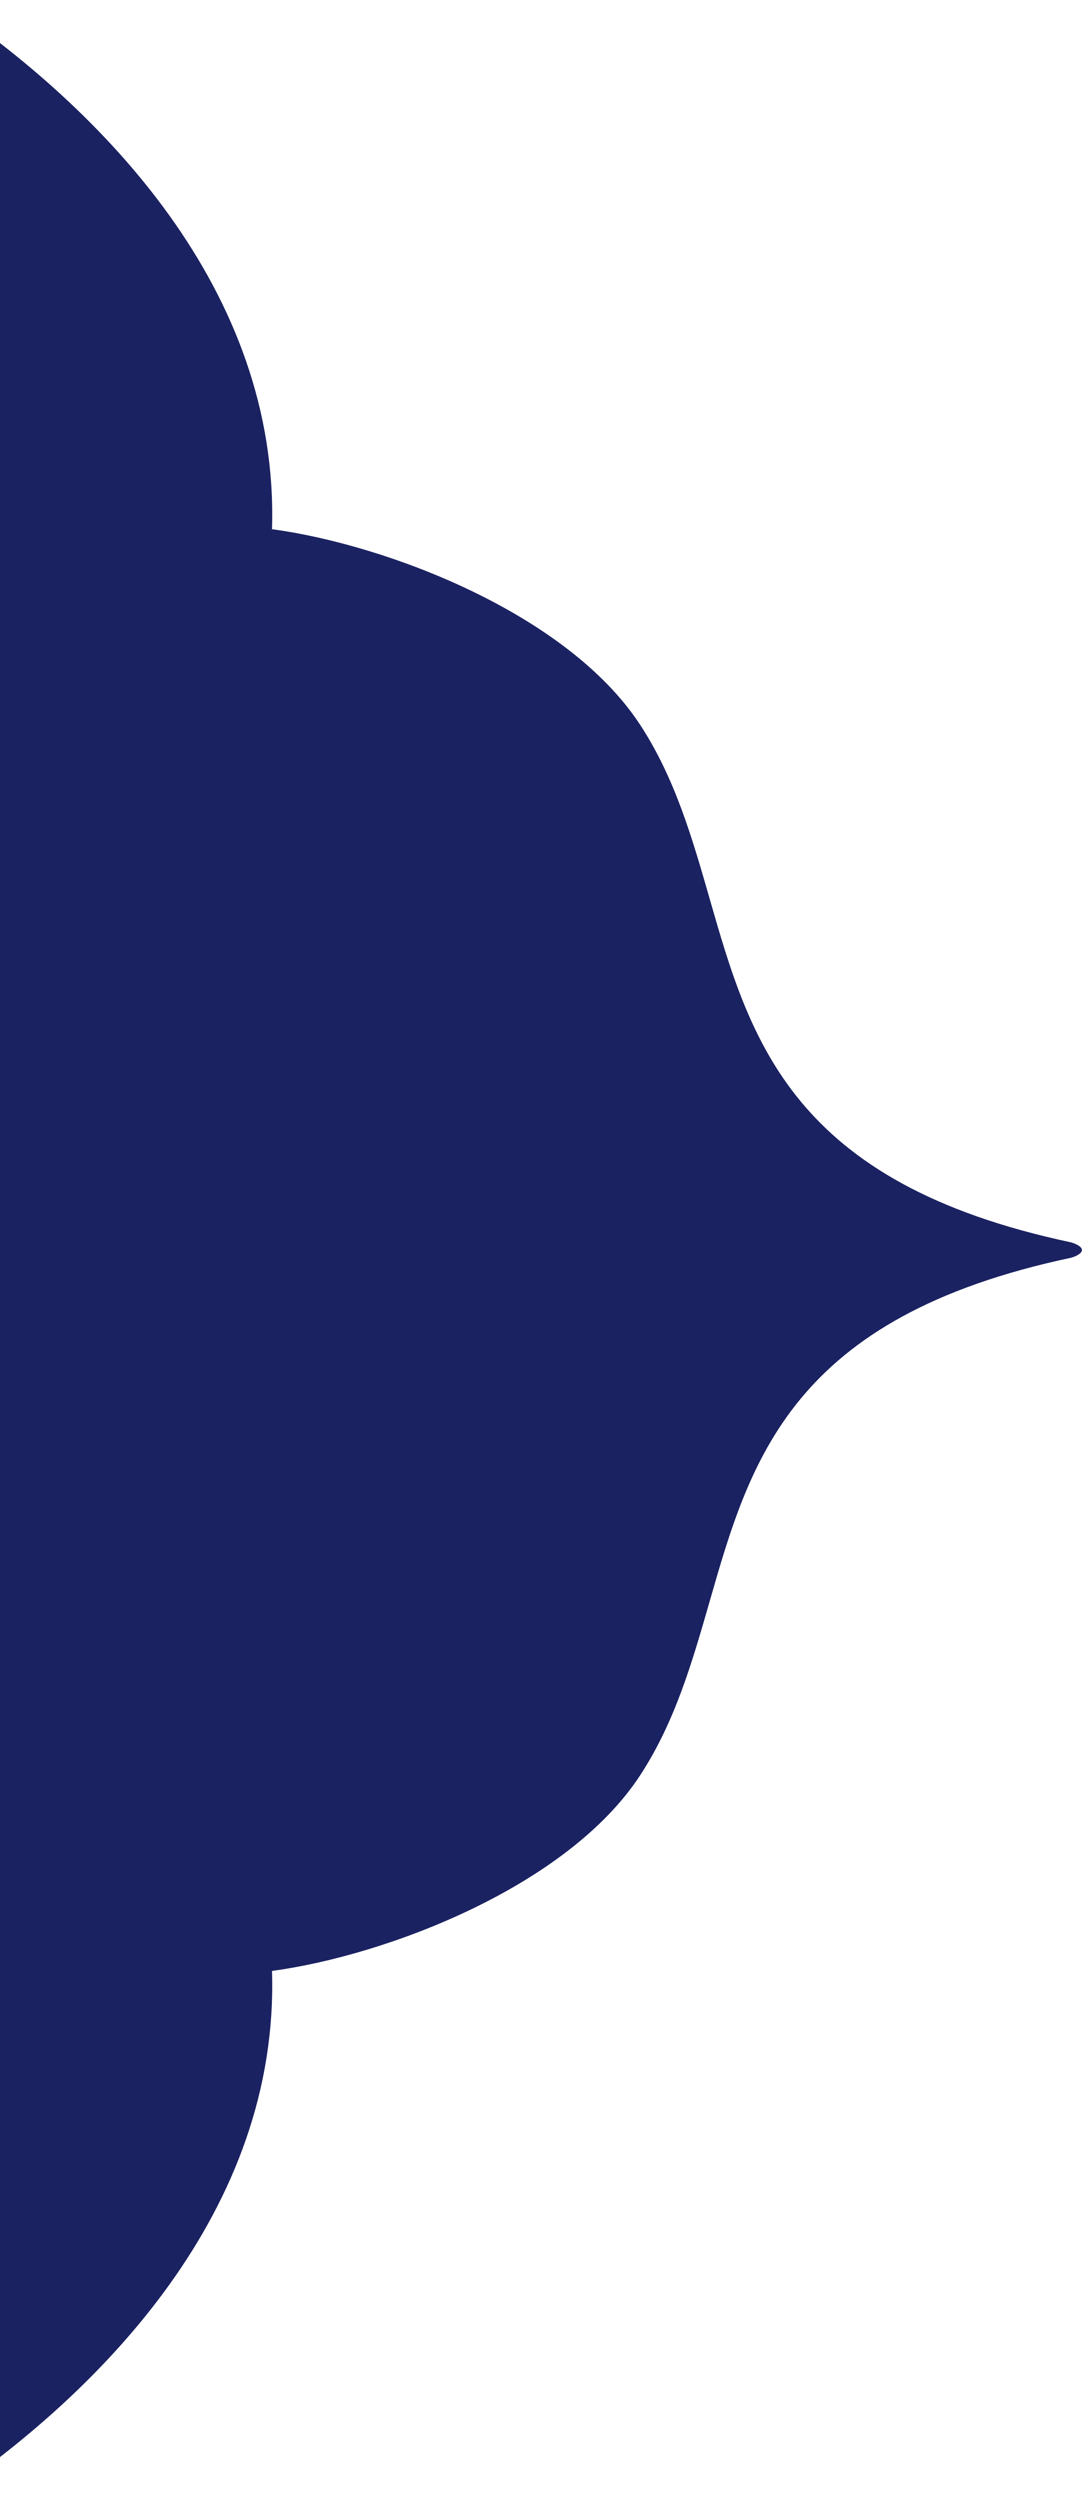
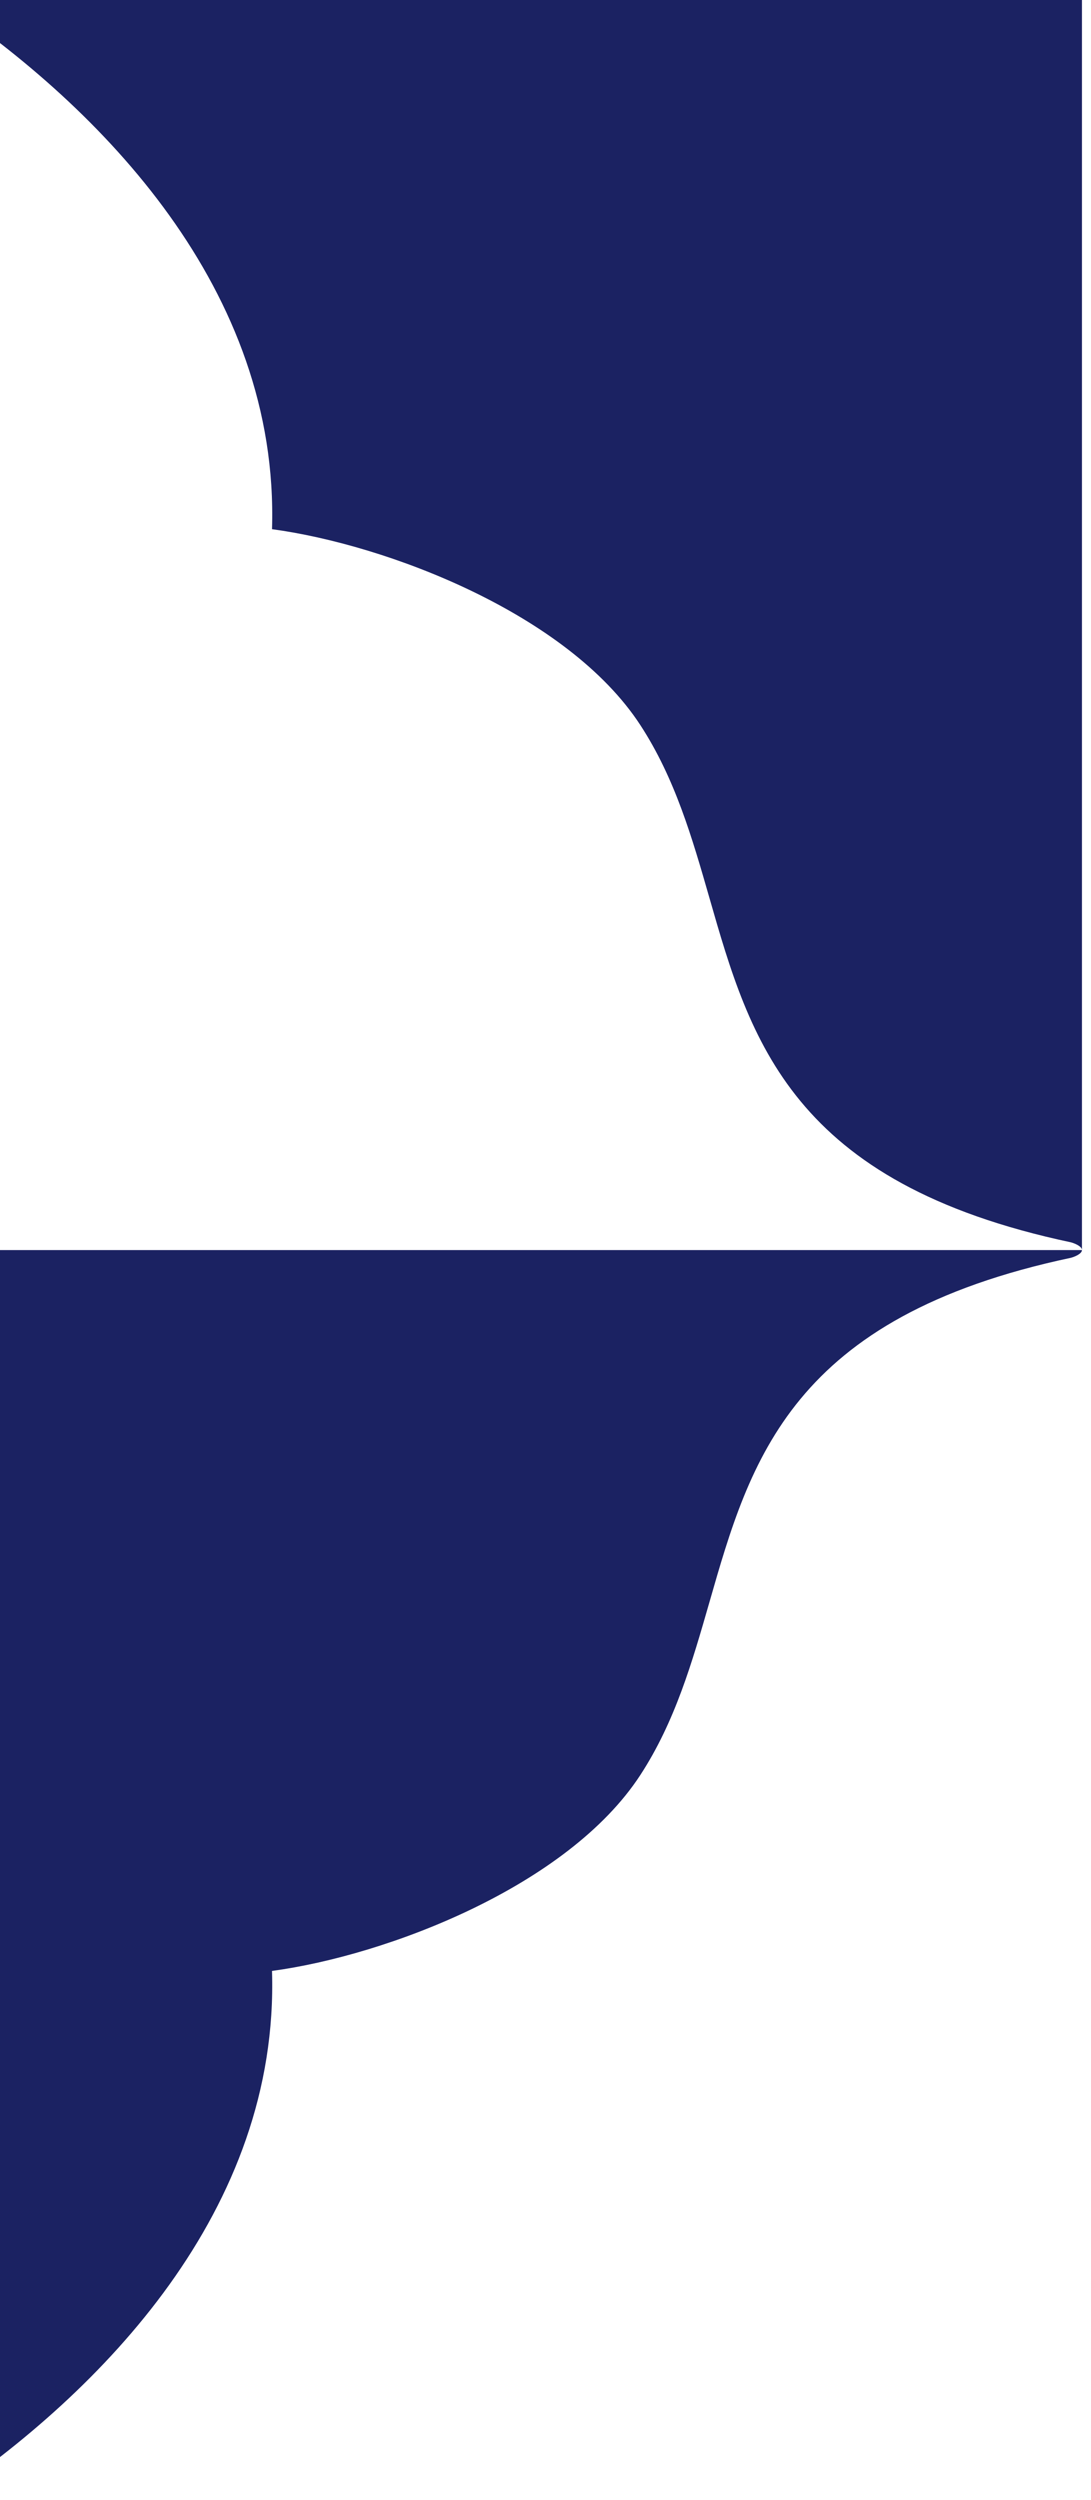
<svg xmlns="http://www.w3.org/2000/svg" width="55" height="126" viewBox="0 0 55 126" fill="none">
-   <path fill-rule="evenodd" clip-rule="evenodd" d="M-3 0C5.115 5.46 14.085 14.61 13.713 26.67C19.505 27.45 28.62 30.93 32.279 36.54C34.034 39.23 34.897 42.24 35.763 45.25C37.819 52.42 39.882 59.62 53.986 62.61C54.172 62.66 54.544 62.81 54.544 63H-3V0ZM-3 63H54.544C54.544 63.19 54.172 63.34 53.986 63.39C39.882 66.38 37.819 73.58 35.763 80.75C34.897 83.76 34.034 86.77 32.279 89.46C28.62 95.07 19.505 98.55 13.713 99.33C14.085 111.39 5.115 120.54 -3 126V63Z" fill="#1B2262" />
+   <path fill-rule="evenodd" clip-rule="evenodd" d="M-3 0C5.115 5.46 14.085 14.61 13.713 26.67C19.505 27.45 28.62 30.93 32.279 36.54C34.034 39.23 34.897 42.24 35.763 45.25C37.819 52.42 39.882 59.62 53.986 62.61C54.172 62.66 54.544 62.81 54.544 63V0ZM-3 63H54.544C54.544 63.19 54.172 63.34 53.986 63.39C39.882 66.38 37.819 73.58 35.763 80.75C34.897 83.76 34.034 86.77 32.279 89.46C28.62 95.07 19.505 98.55 13.713 99.33C14.085 111.39 5.115 120.54 -3 126V63Z" fill="#1B2262" />
</svg>